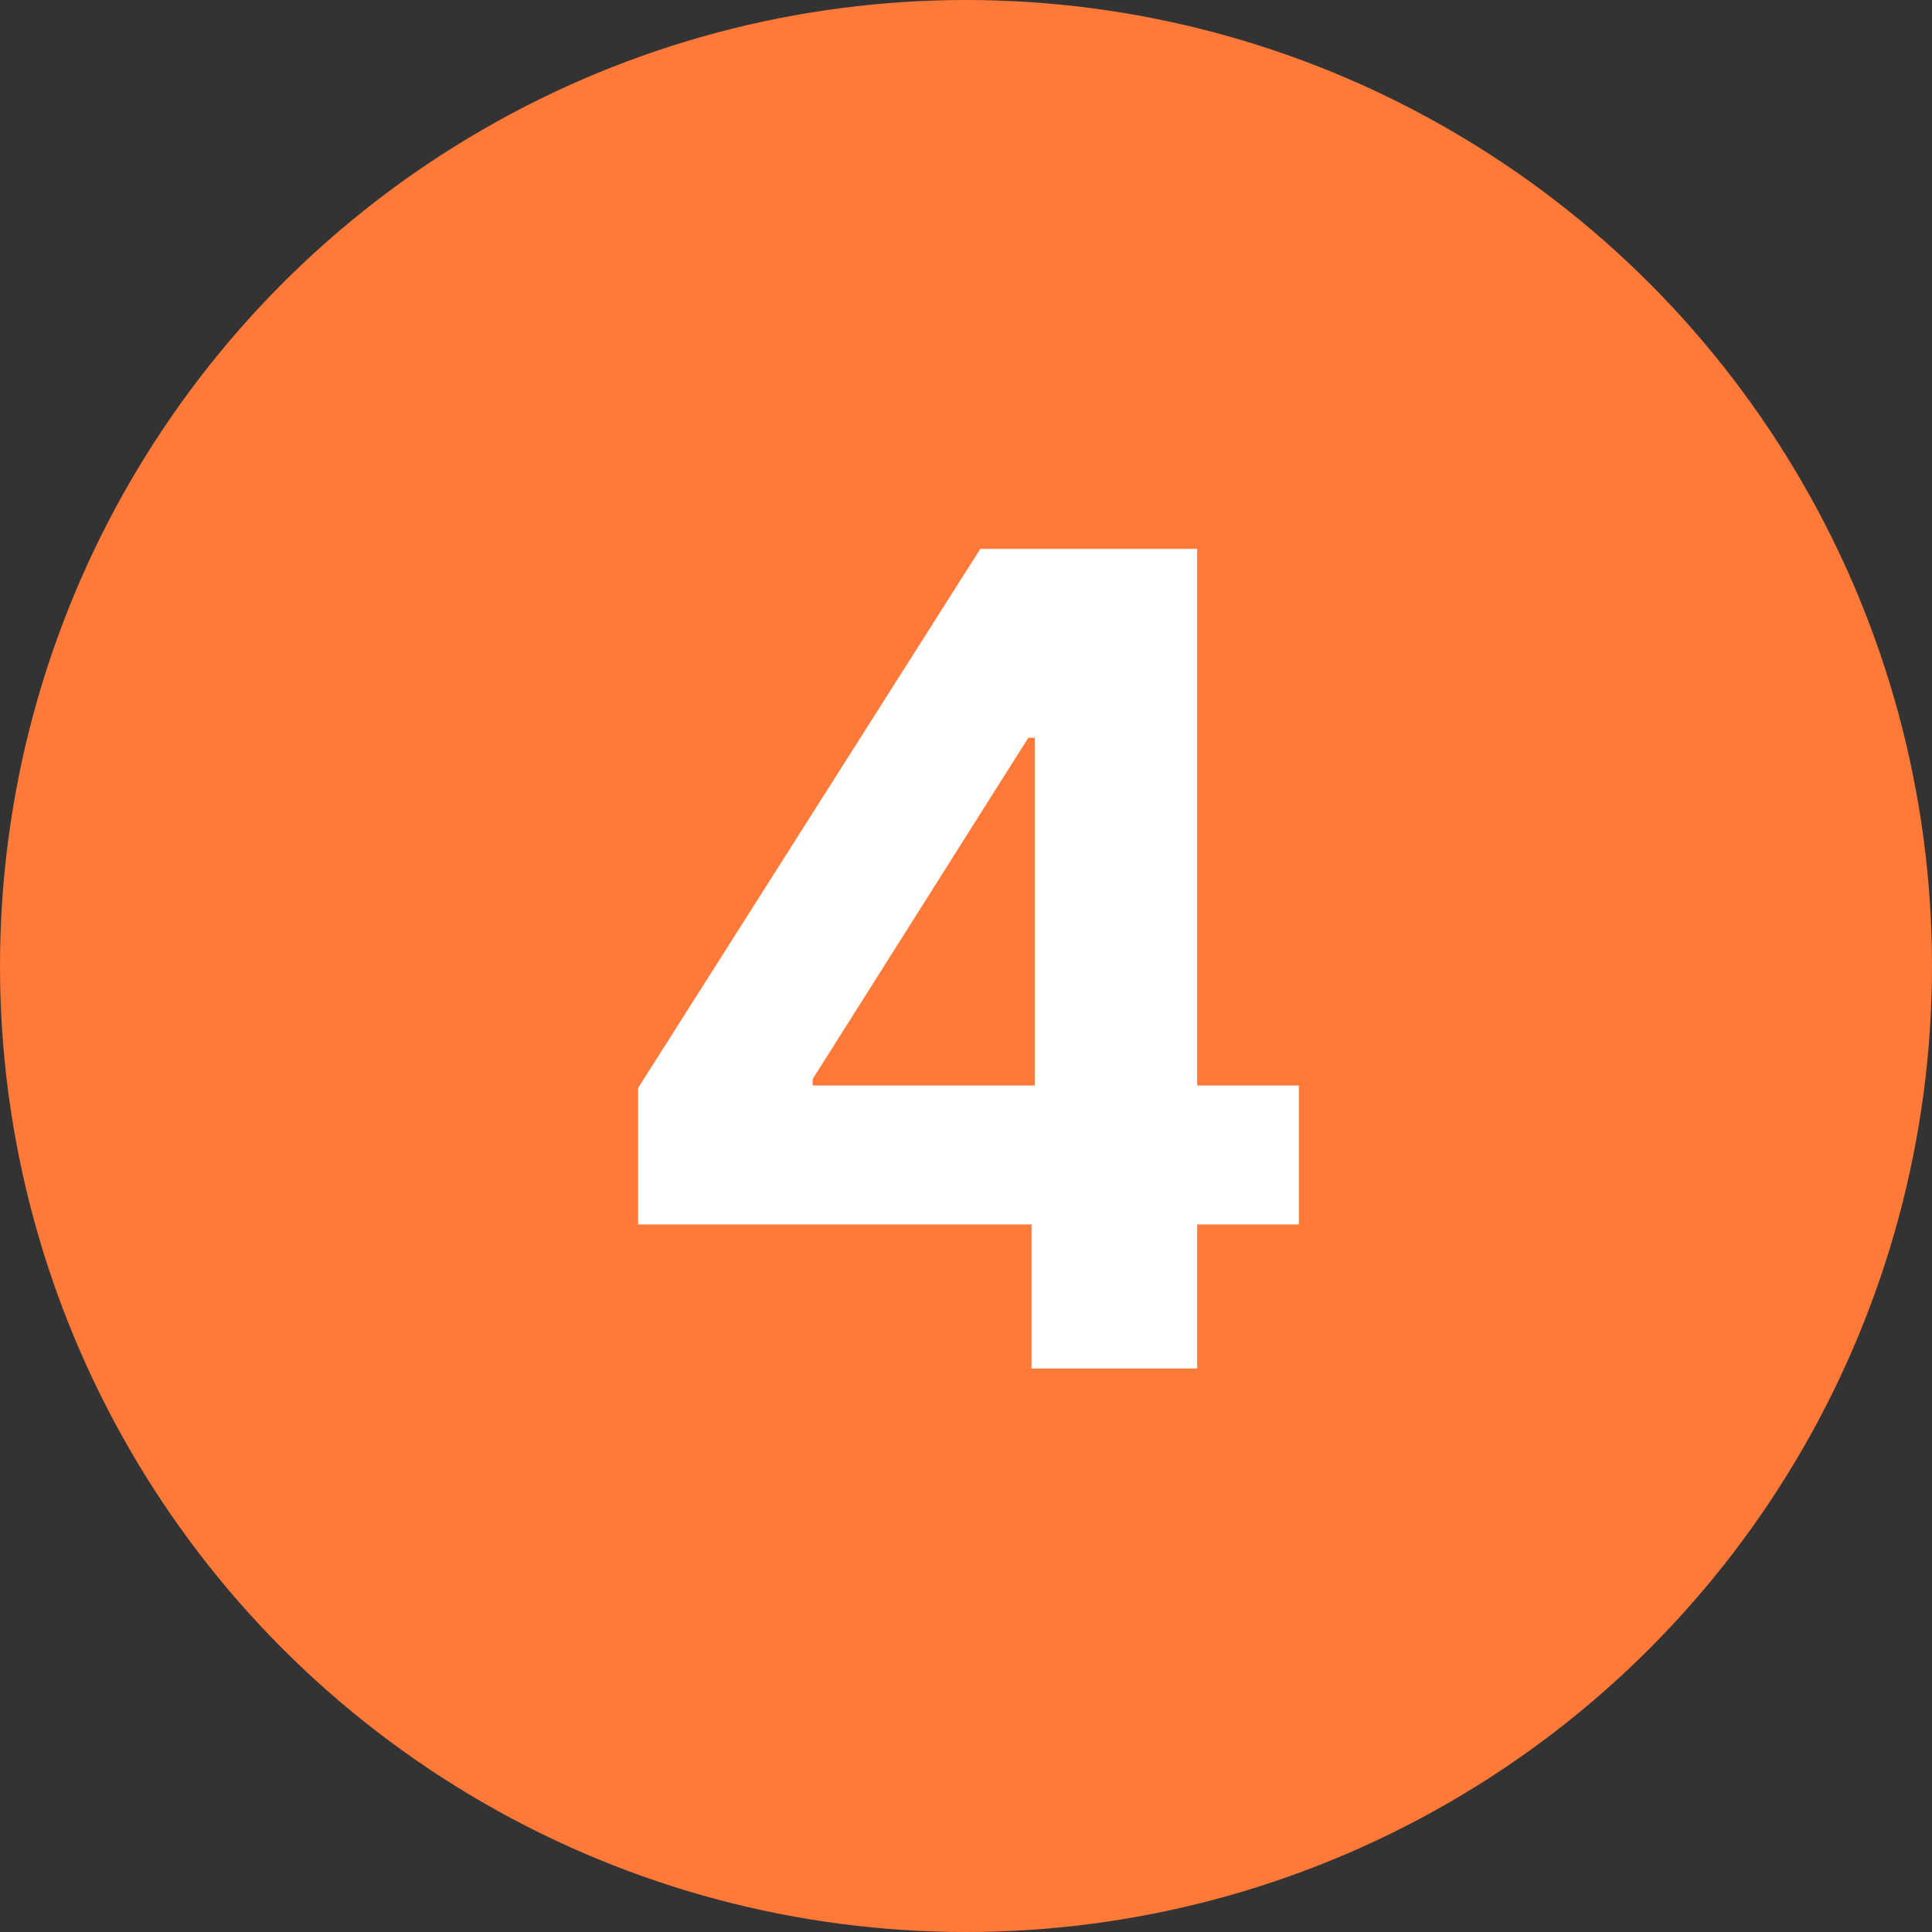
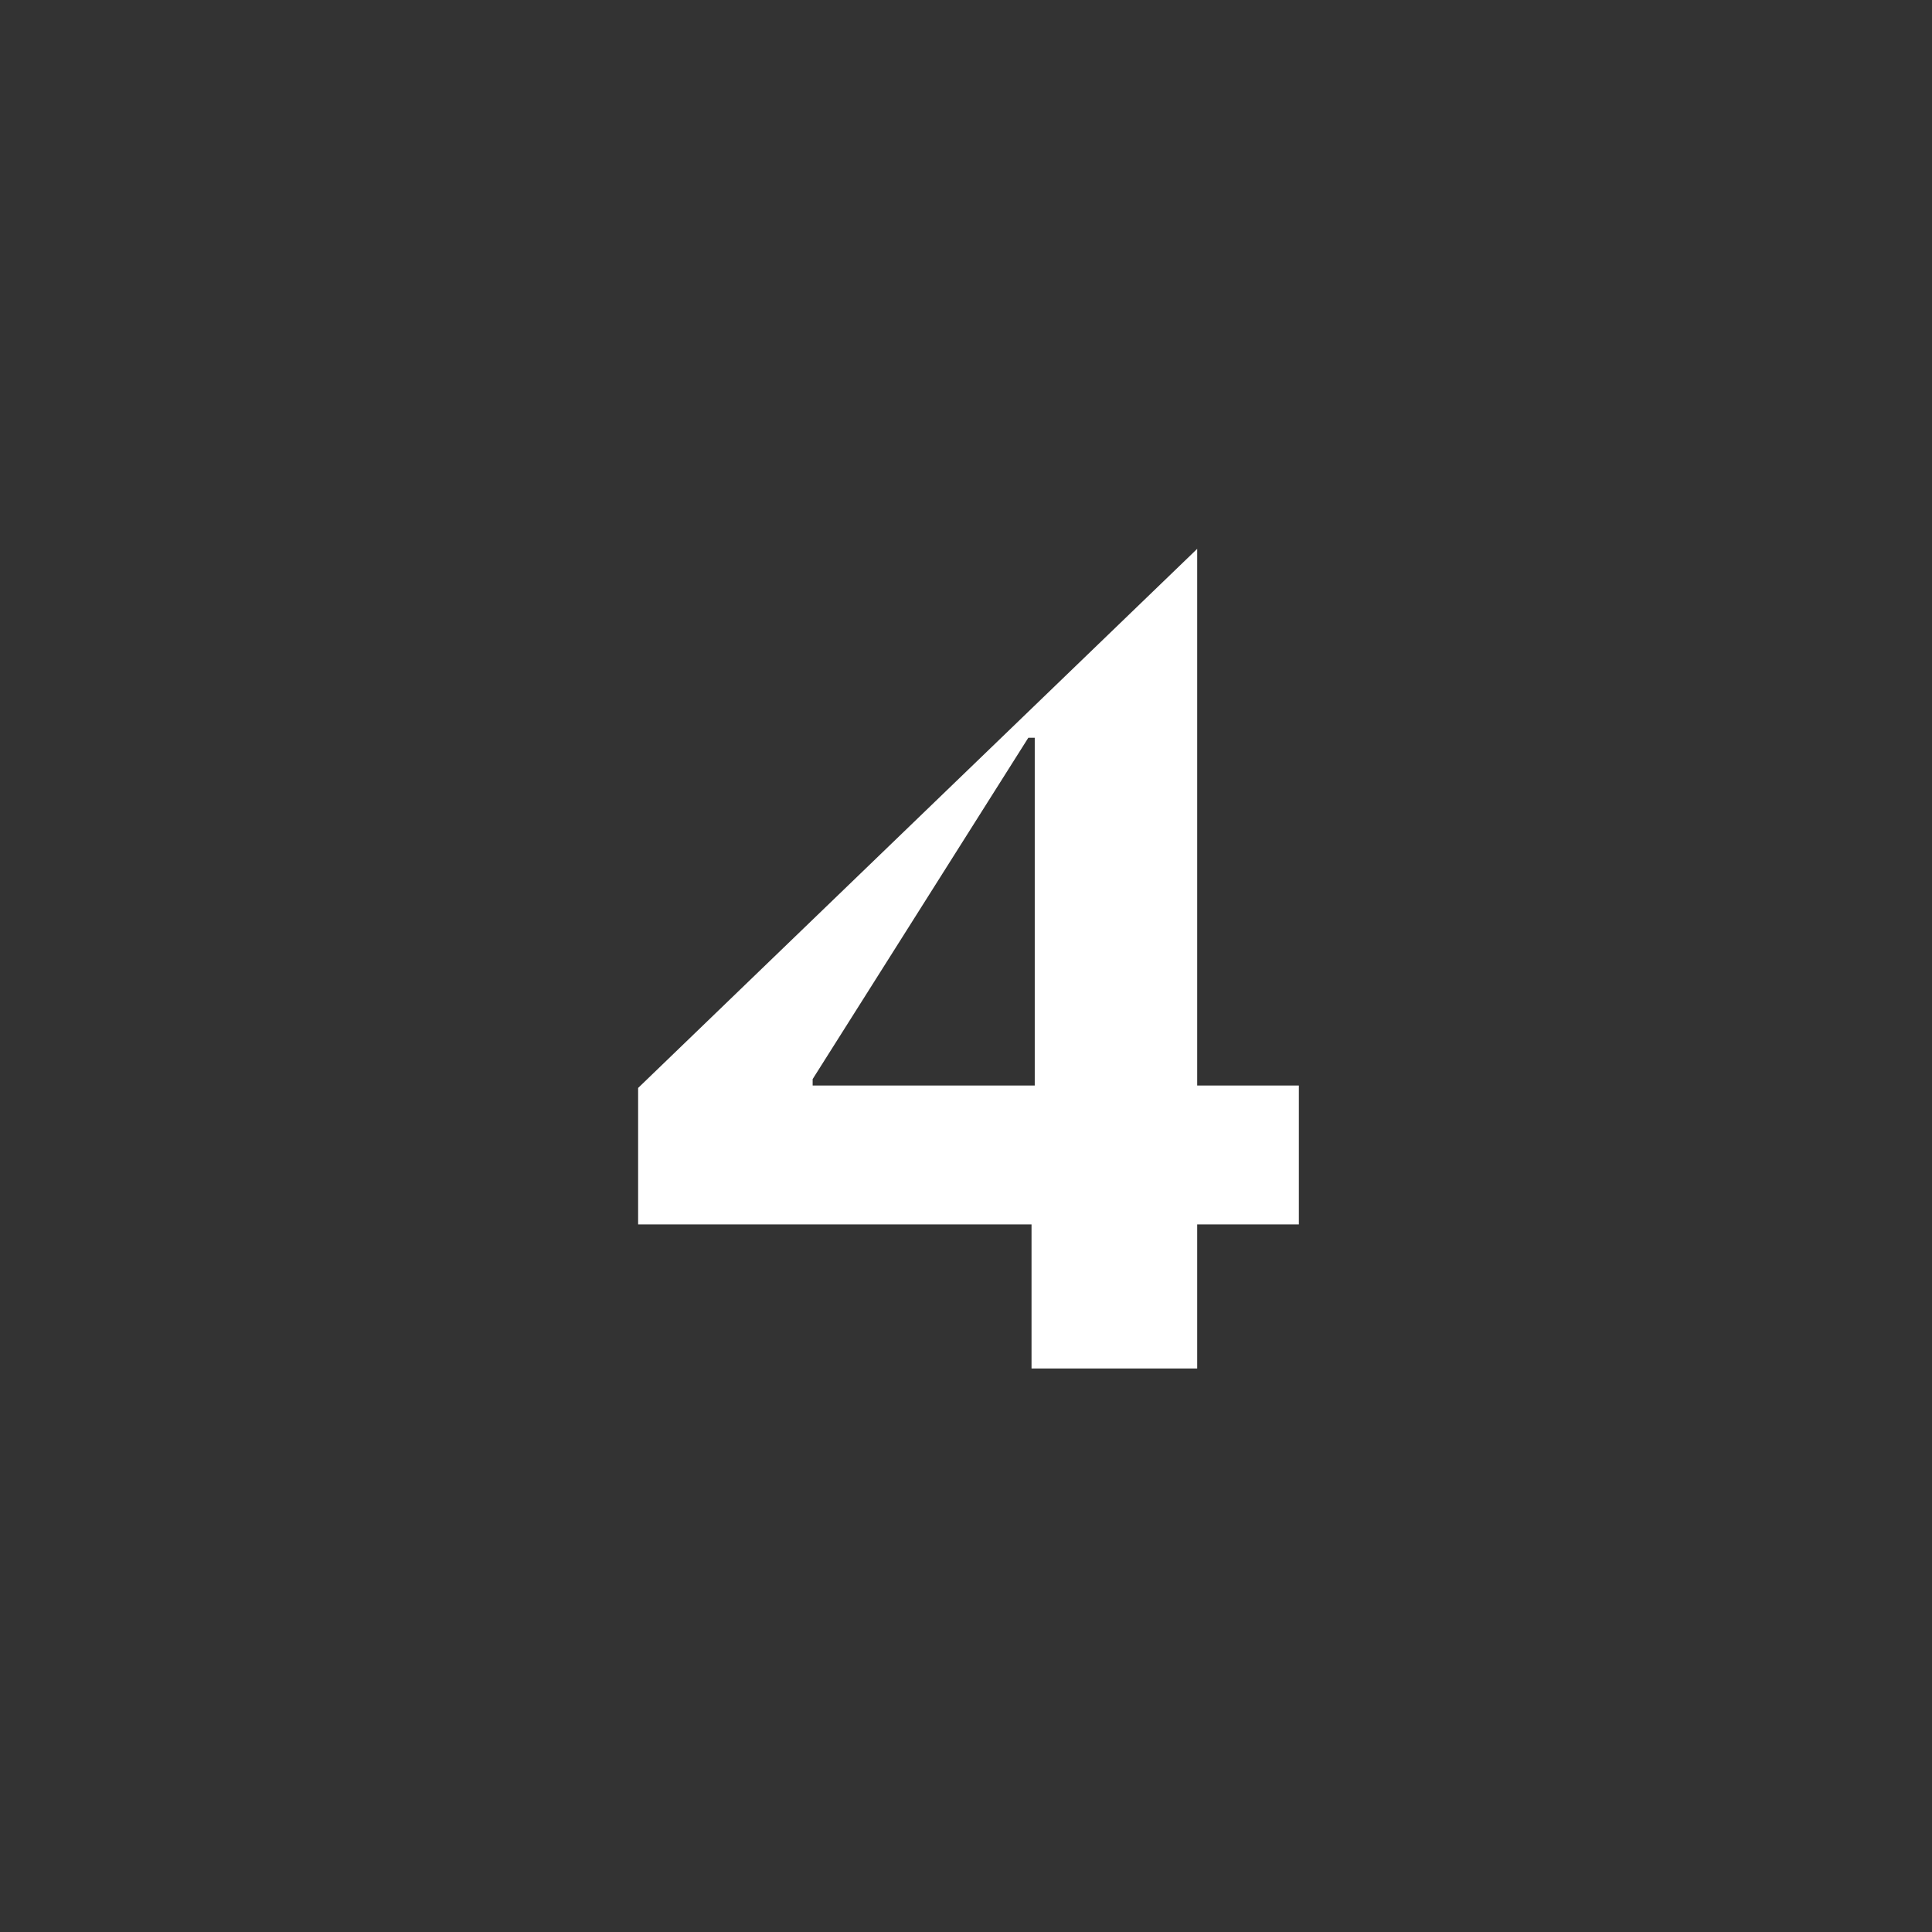
<svg xmlns="http://www.w3.org/2000/svg" width="24" height="24" viewBox="0 0 24 24" fill="none">
  <rect x="0" y="0" width="24" height="24" fill="#333333" stroke="none" />
-   <circle cx="12" cy="12" r="12" fill="#FF7939" />
-   <path d="M7.927 15.21H12.814V17H14.872V15.21H16.135V13.485H14.872V6.818H12.178L7.927 13.515V15.21ZM12.854 13.485H10.095V13.405L12.774 9.165H12.854V13.485Z" fill="white" />
+   <path d="M7.927 15.21H12.814V17H14.872V15.21H16.135V13.485H14.872V6.818L7.927 13.515V15.21ZM12.854 13.485H10.095V13.405L12.774 9.165H12.854V13.485Z" fill="white" />
</svg>